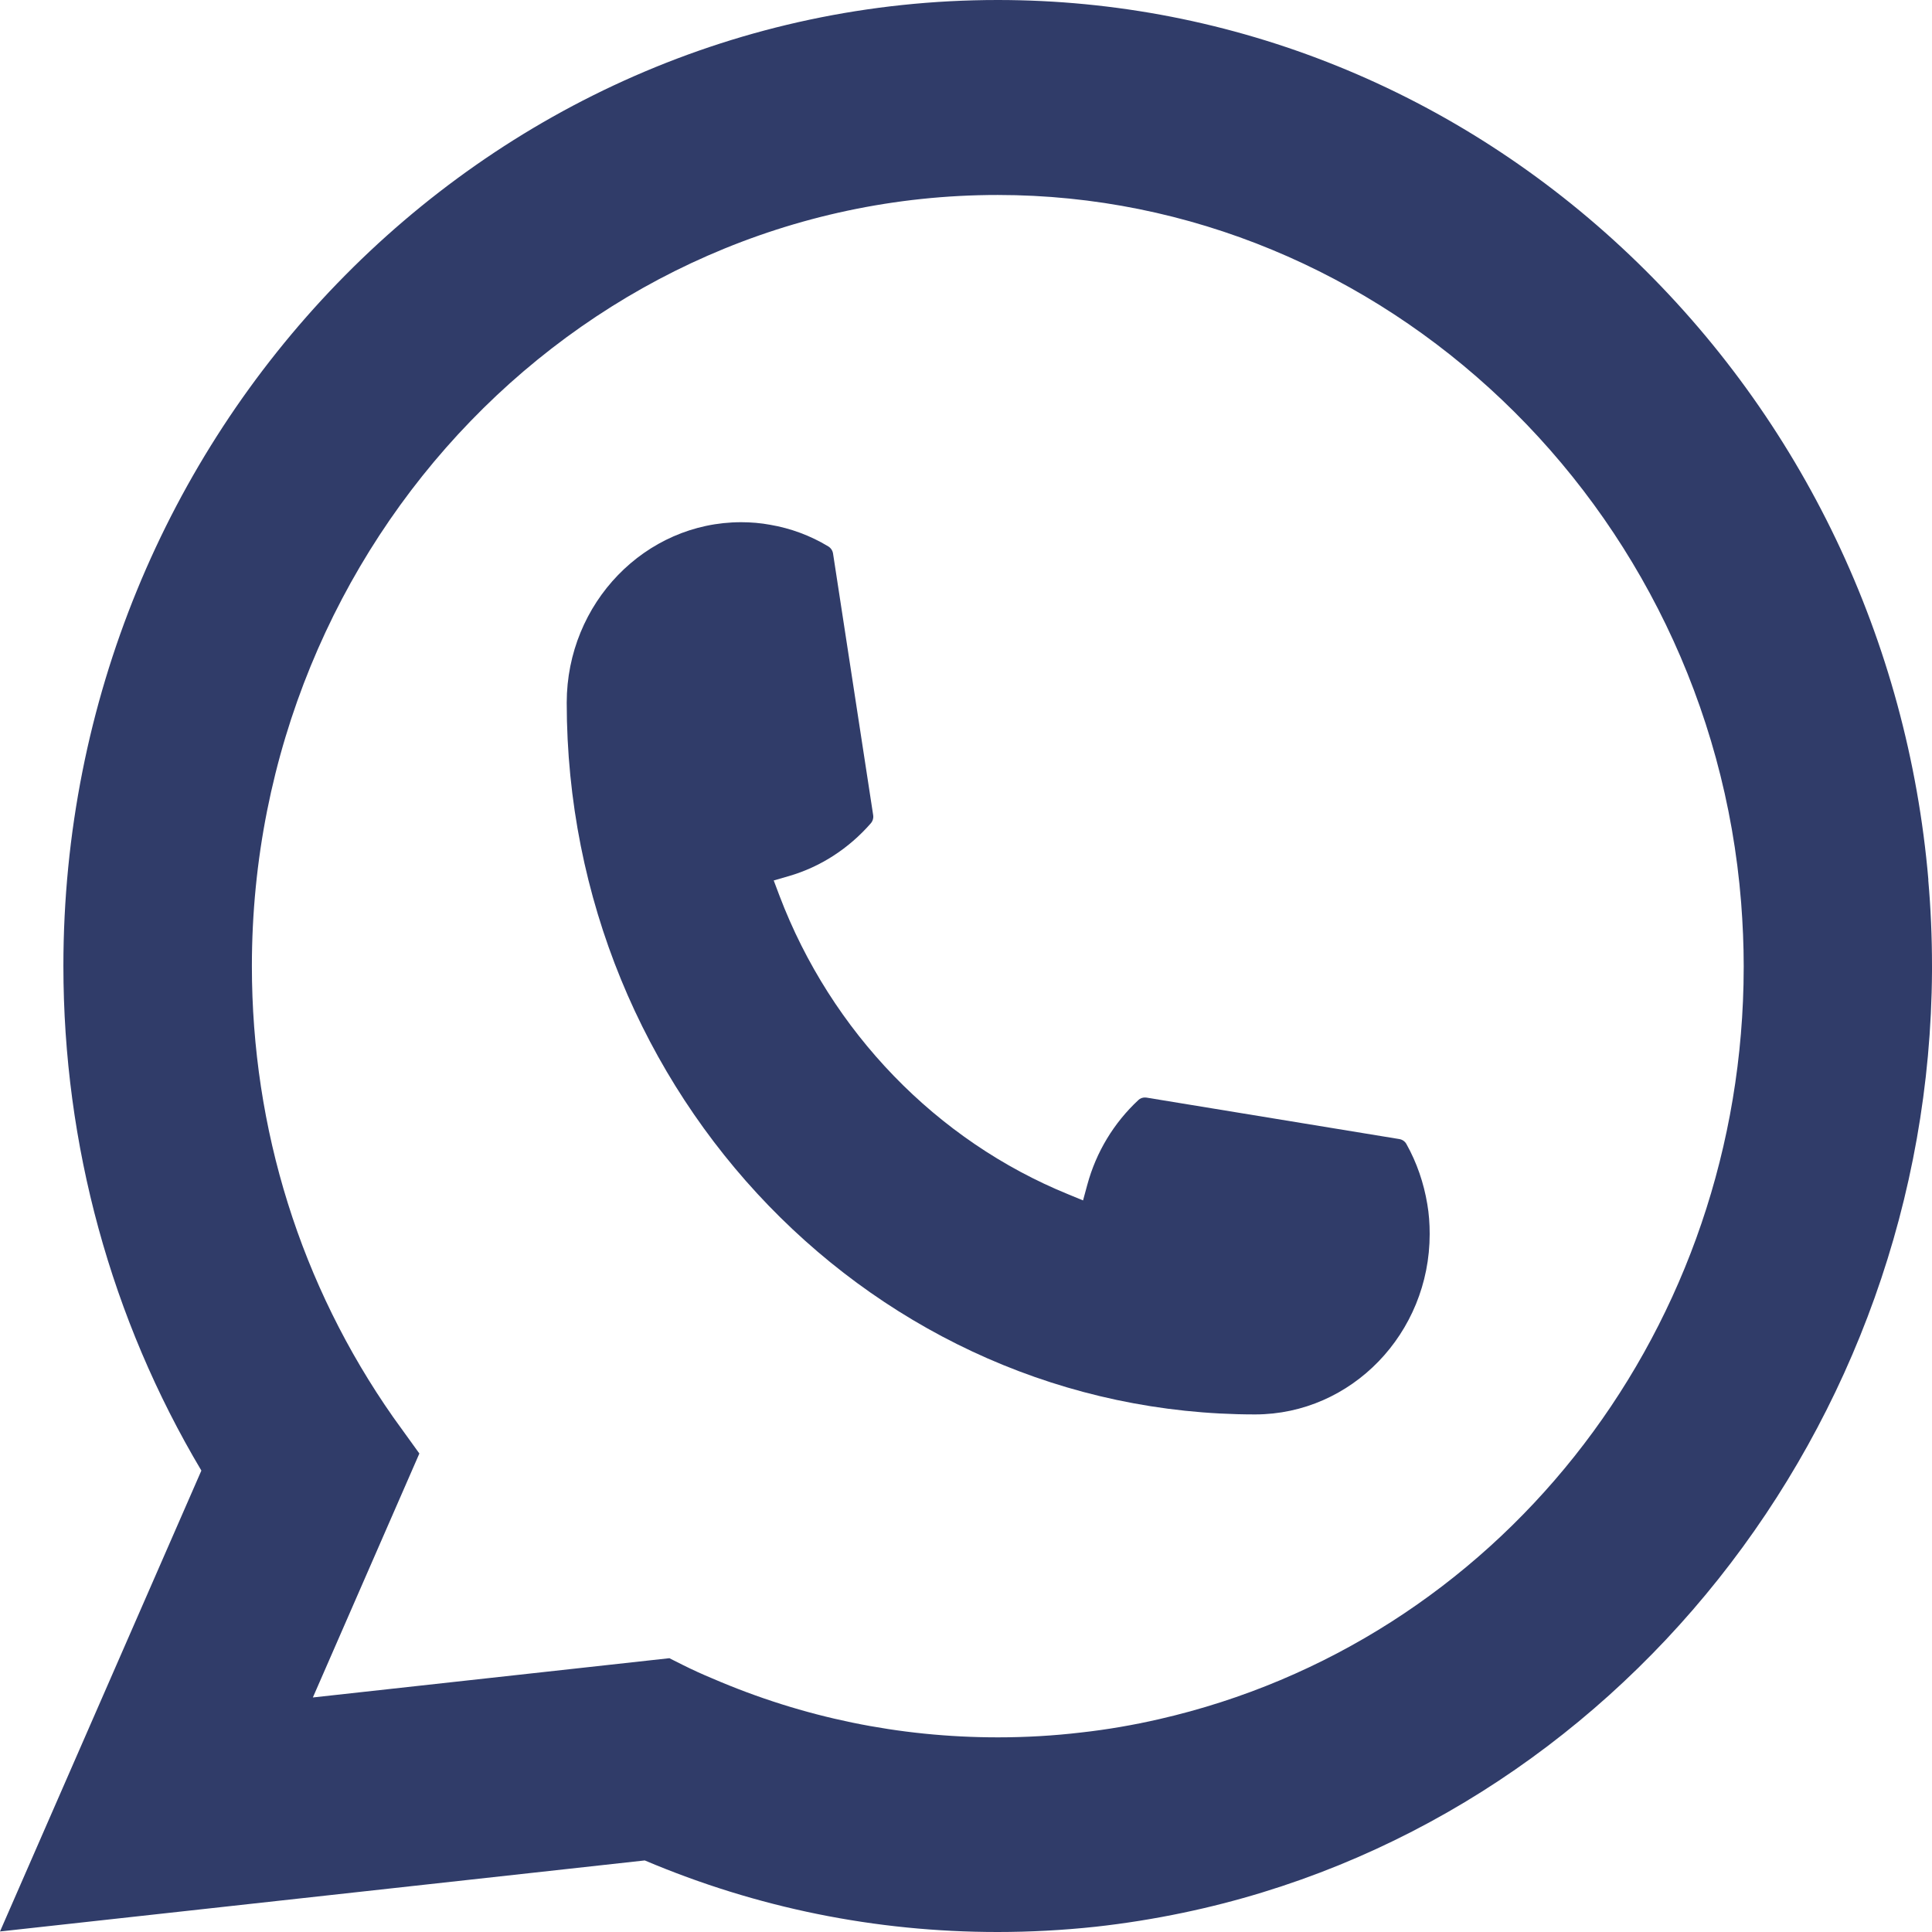
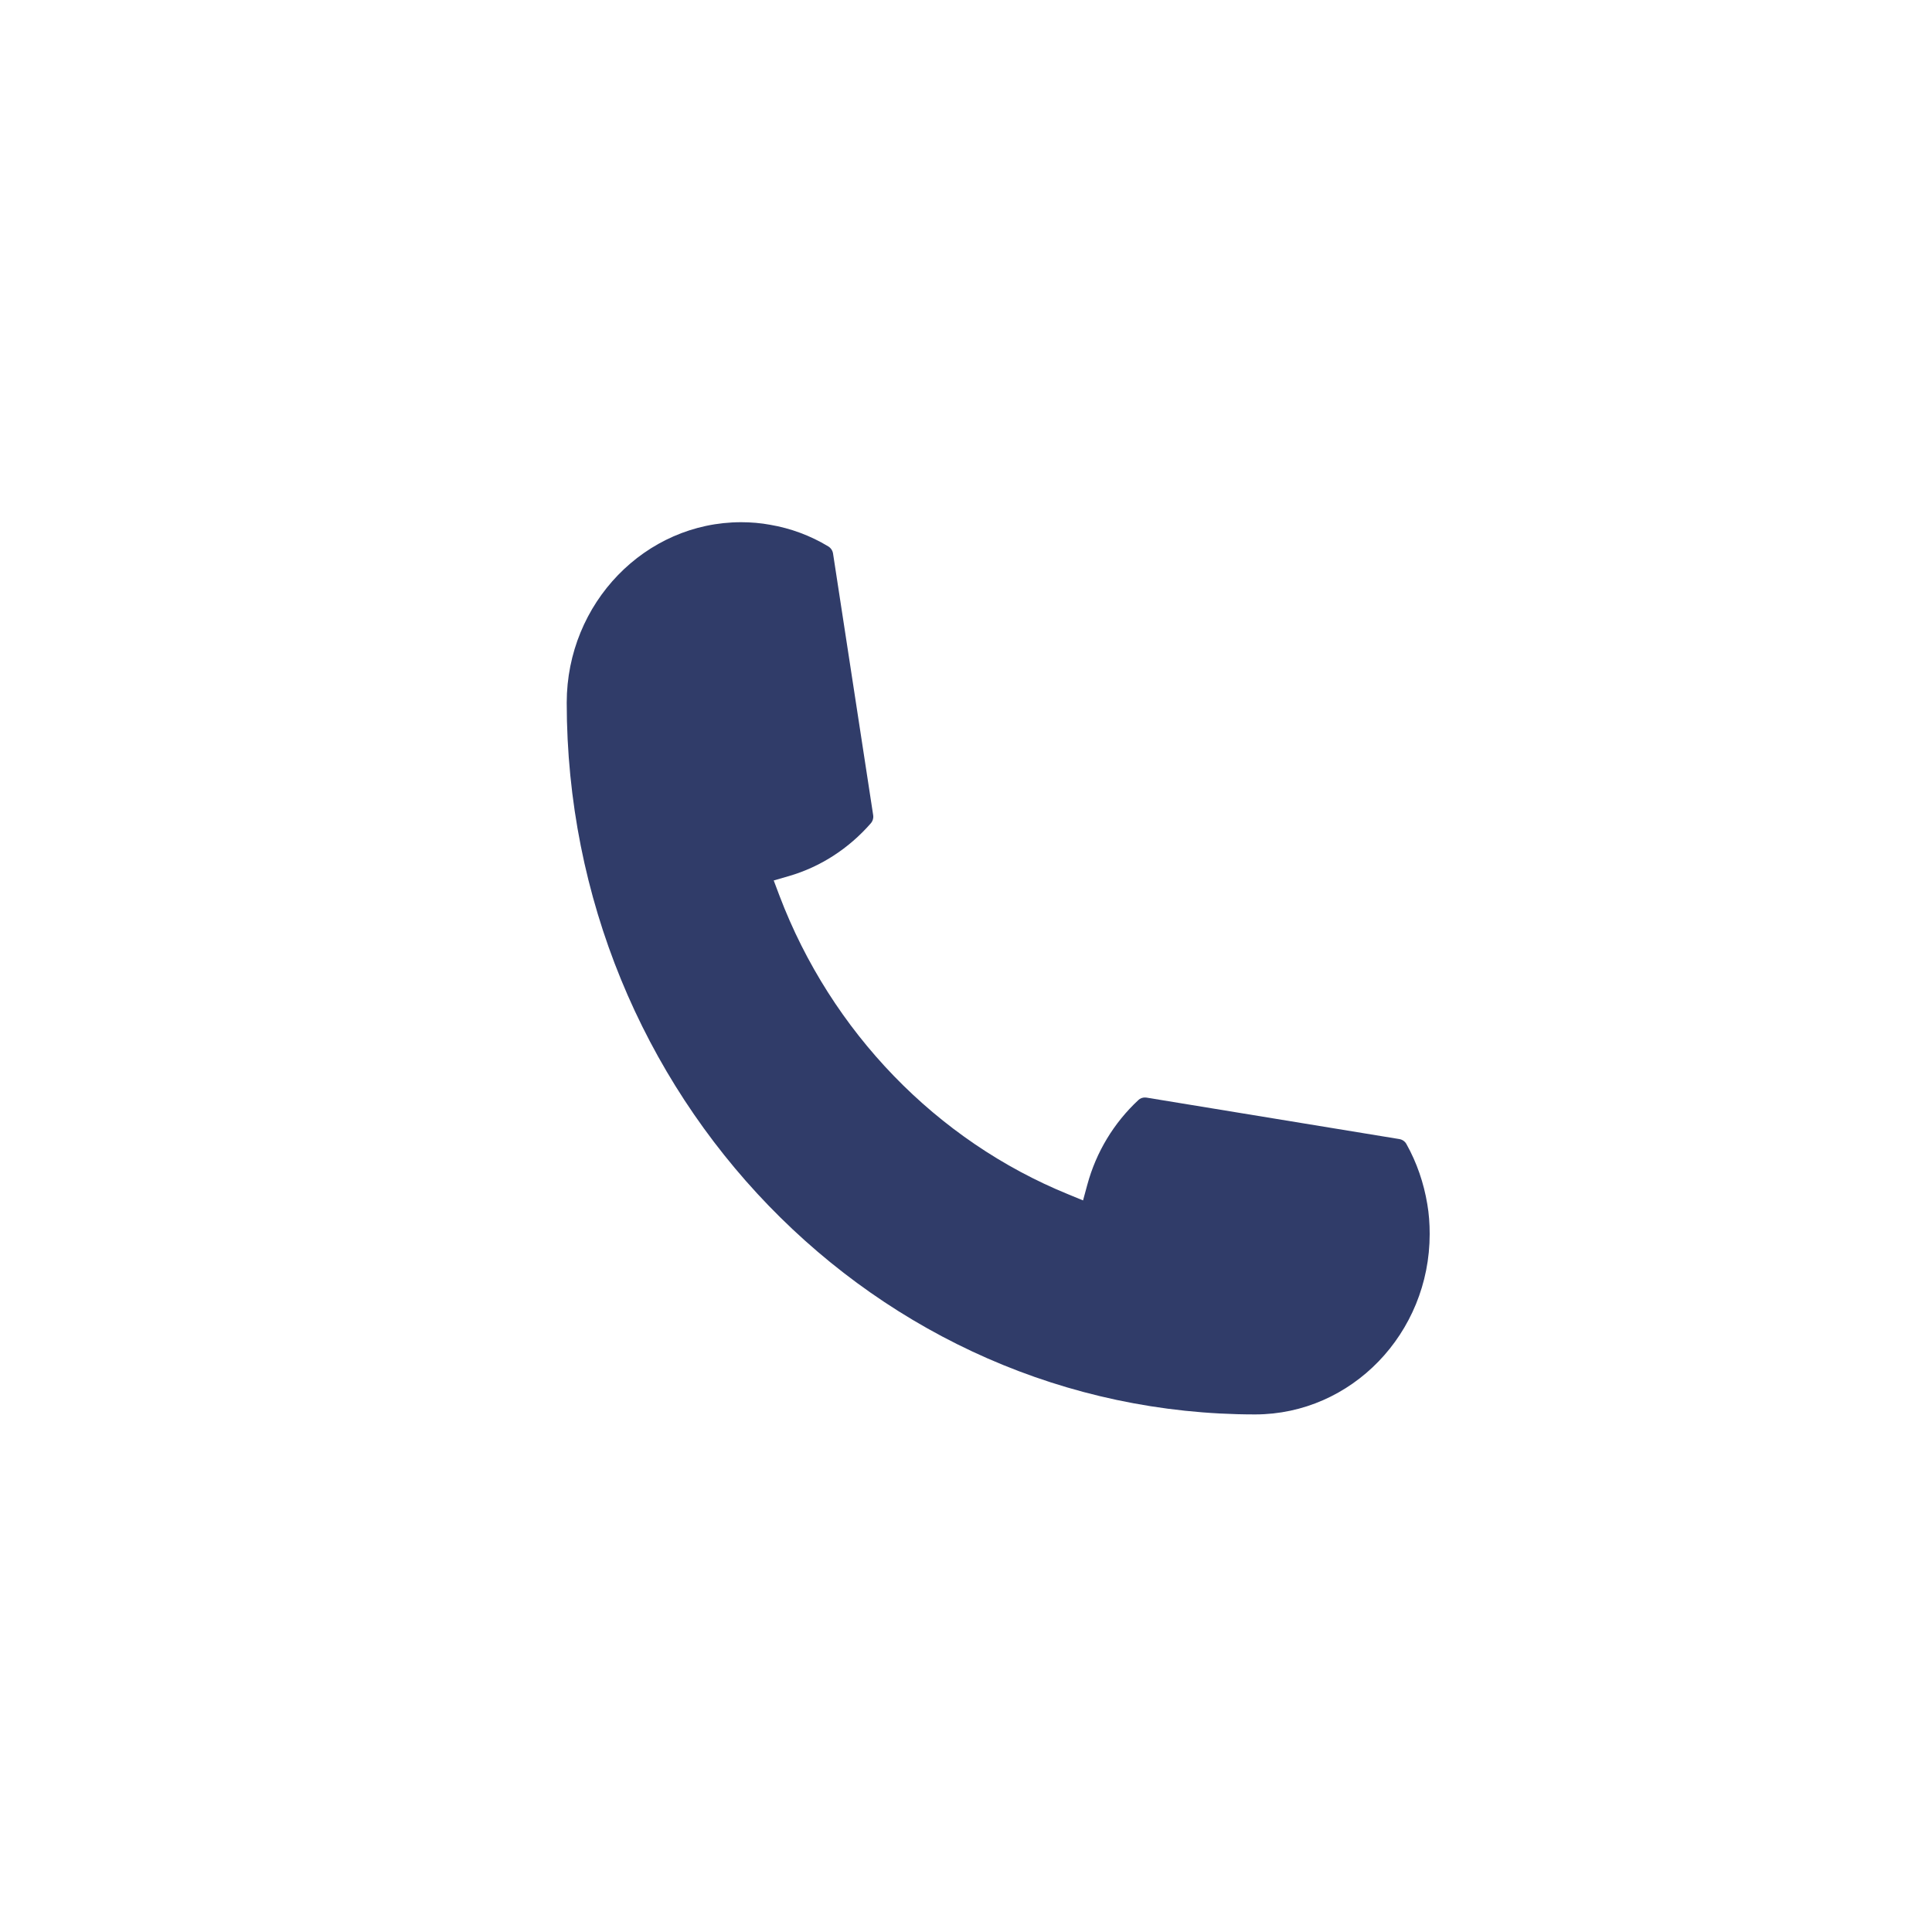
<svg xmlns="http://www.w3.org/2000/svg" width="48" height="48" viewBox="0 0 48 48" fill="none">
  <path d="M31.186 35.141C21.755 35.141 14.083 27.206 14.08 17.456C14.083 14.984 16.029 12.974 18.415 12.974C18.66 12.974 18.903 12.995 19.135 13.038C19.646 13.126 20.131 13.305 20.578 13.575C20.643 13.615 20.686 13.679 20.697 13.754L21.693 20.247C21.706 20.325 21.683 20.399 21.634 20.456C21.084 21.085 20.382 21.539 19.6 21.766L19.223 21.875L19.365 22.252C20.65 25.636 23.268 28.34 26.544 29.674L26.908 29.824L27.014 29.434C27.233 28.625 27.672 27.899 28.282 27.331C28.326 27.288 28.385 27.267 28.444 27.267C28.457 27.267 28.47 27.267 28.486 27.27L34.767 28.3C34.842 28.313 34.904 28.356 34.942 28.423C35.2 28.884 35.373 29.389 35.461 29.917C35.502 30.152 35.52 30.4 35.52 30.659C35.52 33.128 33.577 35.138 31.186 35.141Z" fill="#303C69" />
-   <path d="M47.91 21.859C47.401 15.918 44.768 10.407 40.495 6.342C36.197 2.253 30.621 0 24.789 0C11.989 0 1.575 10.767 1.575 24C1.575 28.441 2.76 32.768 5.003 36.536L0 47.987L16.019 46.222C18.805 47.402 21.753 48 24.786 48C25.584 48 26.402 47.957 27.223 47.869C27.946 47.789 28.677 47.672 29.394 47.522C40.113 45.283 47.938 35.447 48 24.128V24C48 23.279 47.969 22.559 47.907 21.862L47.91 21.859ZM16.636 41.197L7.773 42.173L10.419 36.112L9.89 35.378C9.851 35.325 9.813 35.271 9.769 35.21C7.471 31.93 6.258 28.054 6.258 24.003C6.258 13.439 14.571 4.844 24.789 4.844C34.361 4.844 42.475 12.566 43.258 22.423C43.299 22.951 43.322 23.482 43.322 24.005C43.322 24.155 43.319 24.302 43.317 24.459C43.121 33.296 37.15 40.802 28.795 42.713C28.158 42.859 27.505 42.972 26.854 43.044C26.178 43.124 25.483 43.164 24.794 43.164C22.339 43.164 19.953 42.673 17.7 41.701C17.449 41.597 17.204 41.485 16.974 41.37L16.639 41.202L16.636 41.197Z" fill="#303C69" />
</svg>